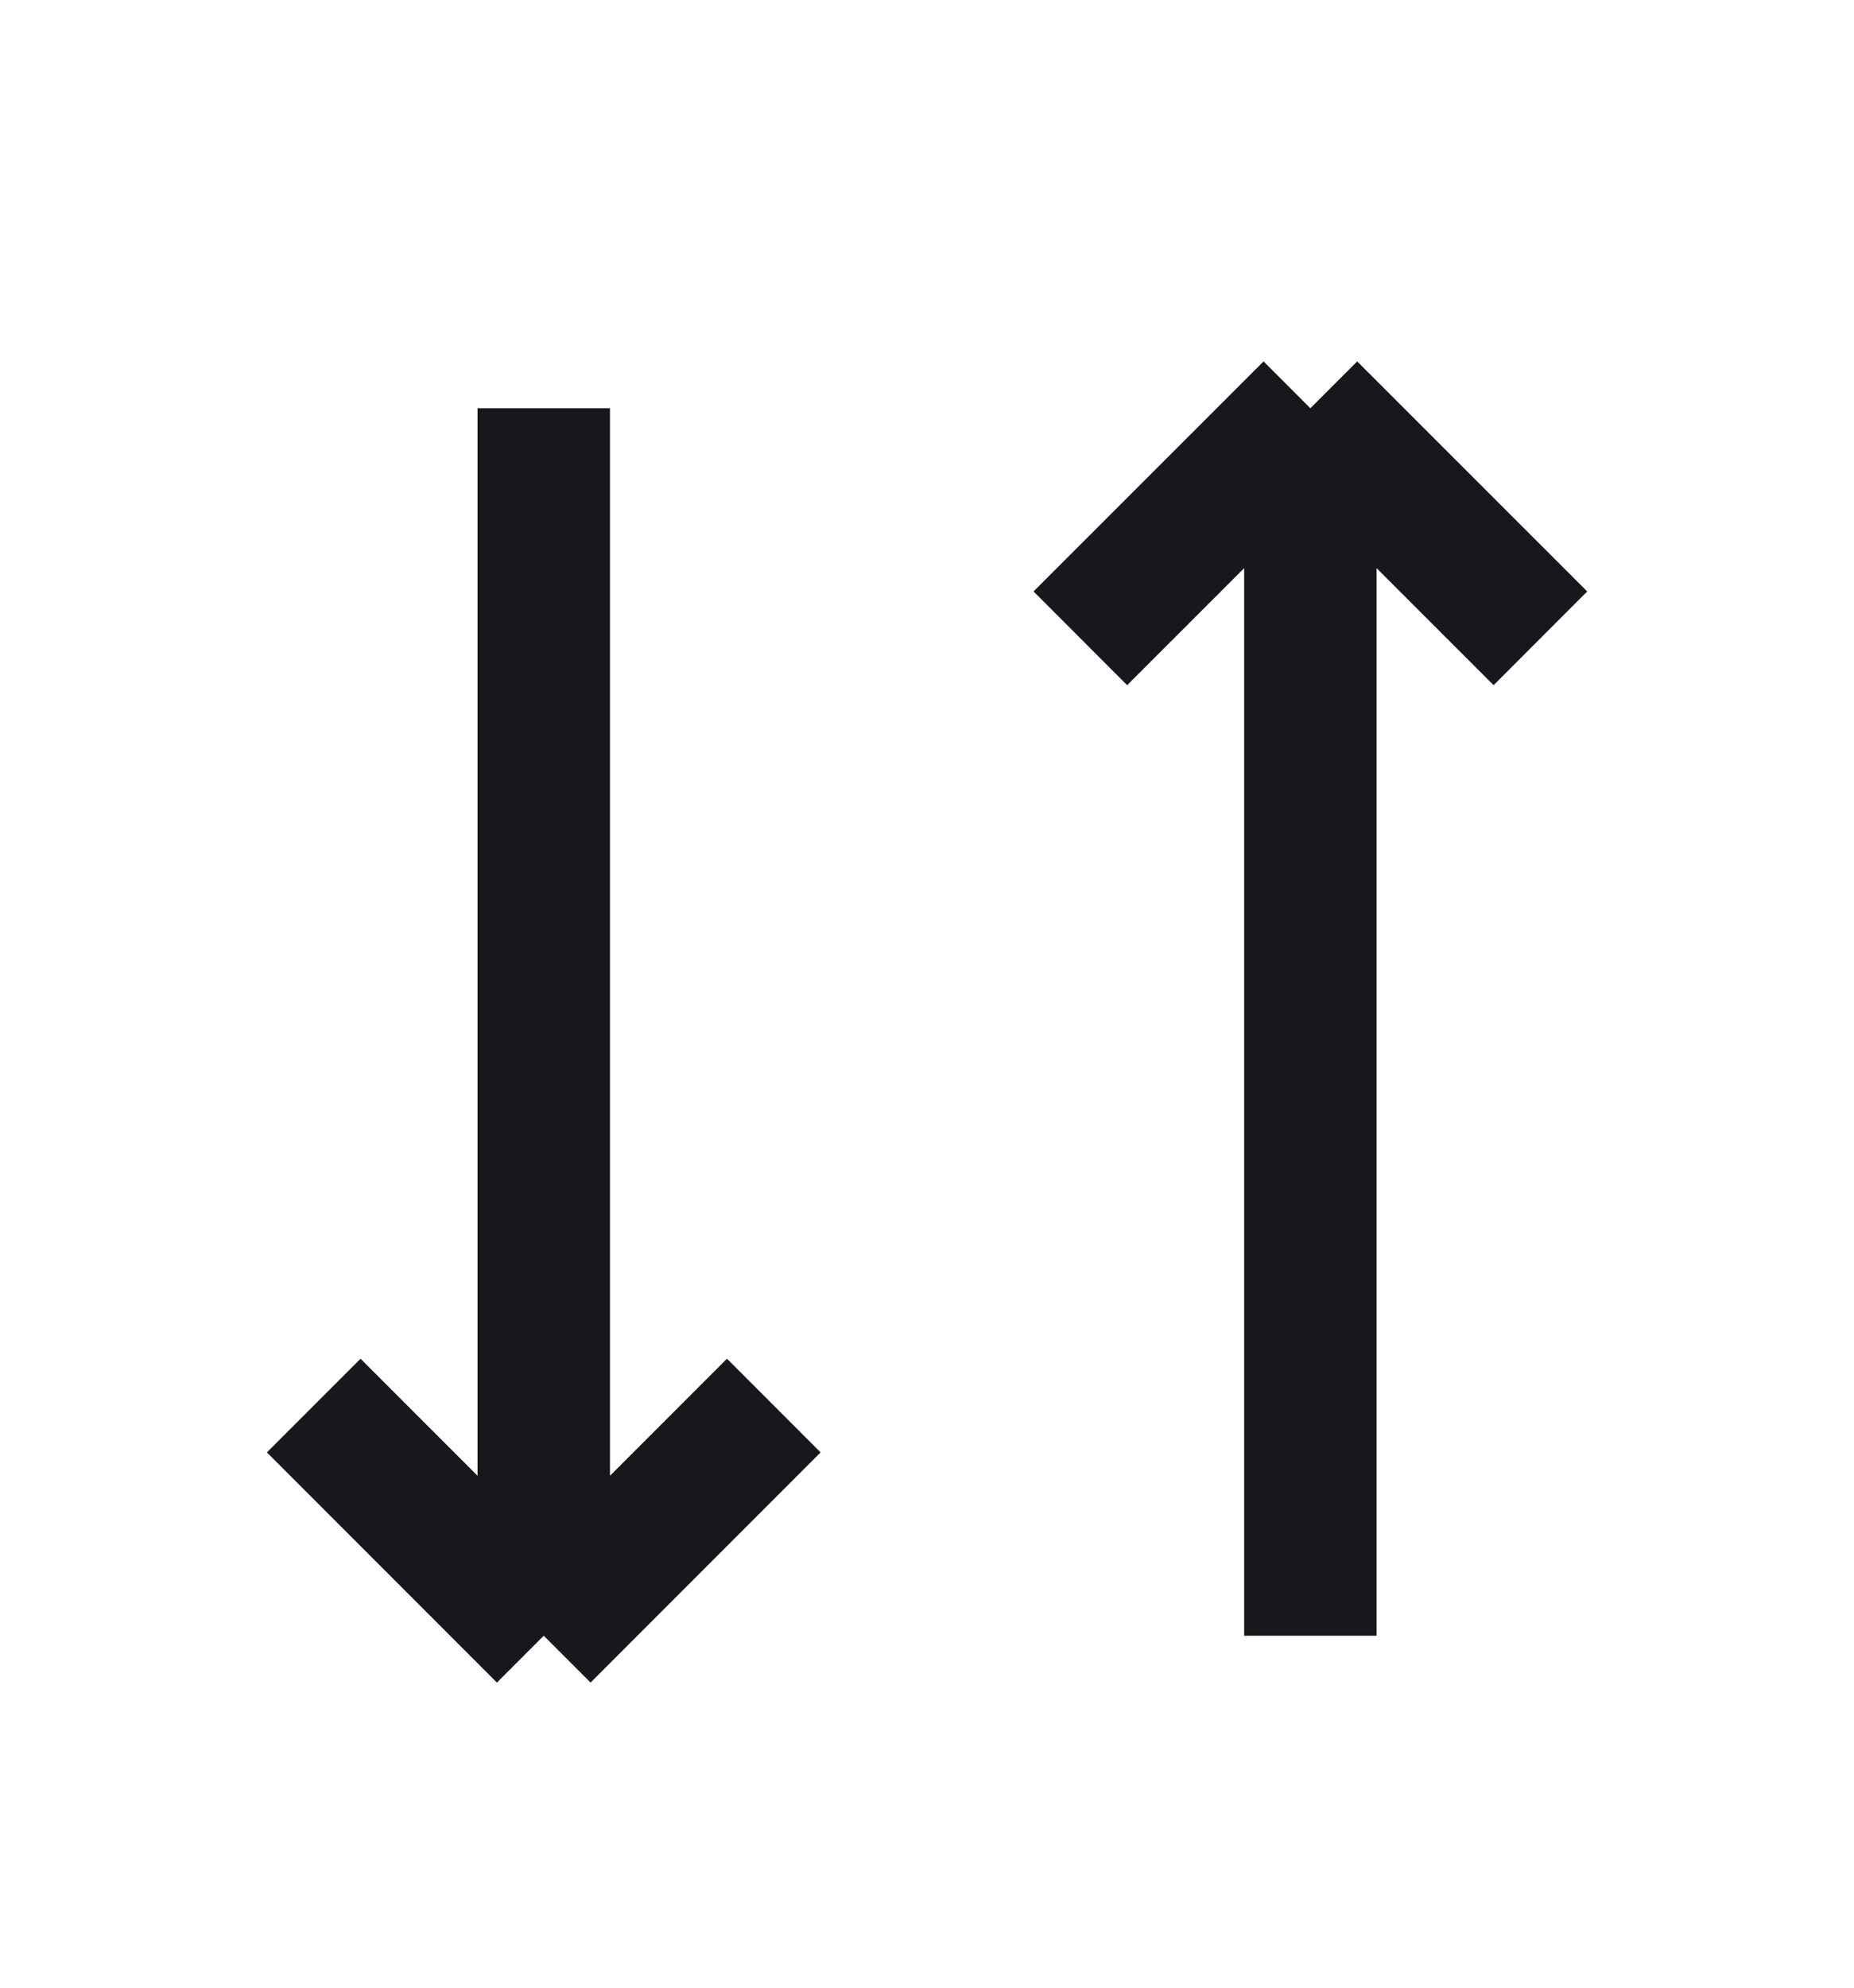
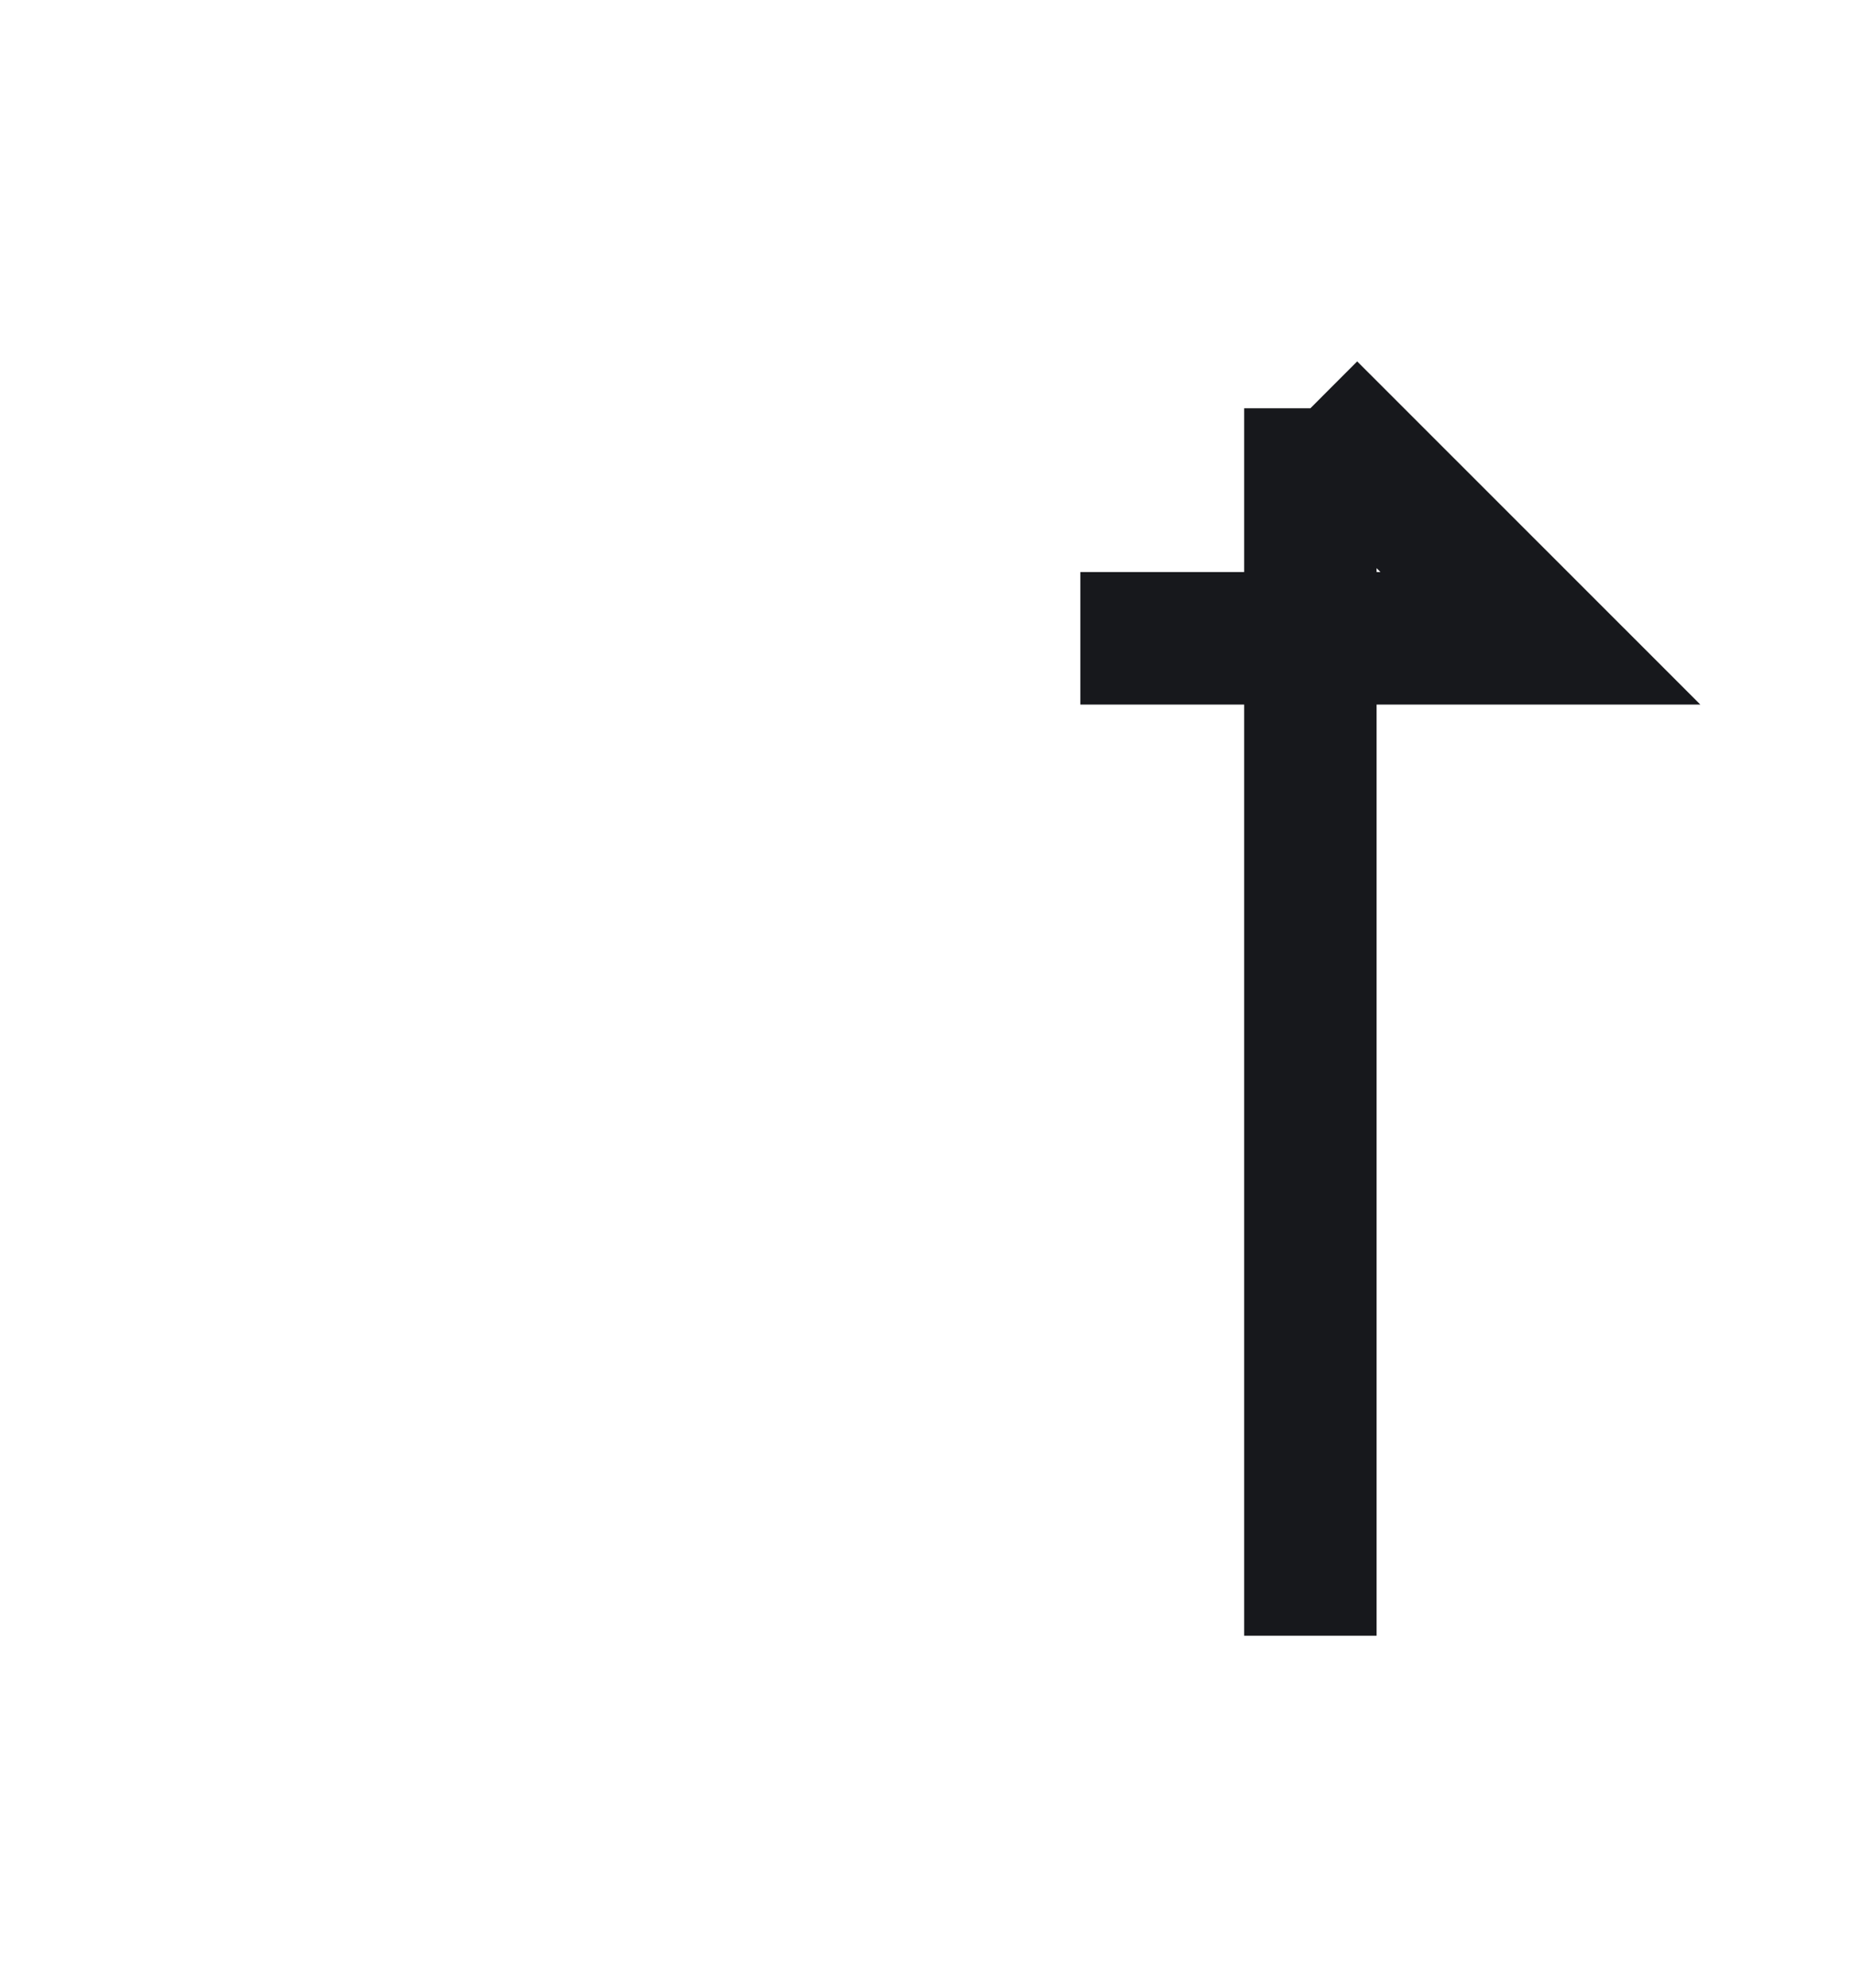
<svg xmlns="http://www.w3.org/2000/svg" width="14" height="15" viewBox="0 0 14 15" fill="none">
-   <path d="M9.895 12.344V3.081M9.895 3.081L11.632 4.817M9.895 3.081L8.158 4.817" stroke="#17181C" strokeWidth="0.868" strokeLinecap="round" strokeLinejoin="round" />
-   <path d="M4.106 3.081V12.344M4.106 12.344L5.843 10.607M4.106 12.344L2.369 10.607" stroke="#17181C" strokeWidth="0.868" strokeLinecap="round" strokeLinejoin="round" />
+   <path d="M9.895 12.344V3.081M9.895 3.081L11.632 4.817L8.158 4.817" stroke="#17181C" strokeWidth="0.868" strokeLinecap="round" strokeLinejoin="round" />
</svg>